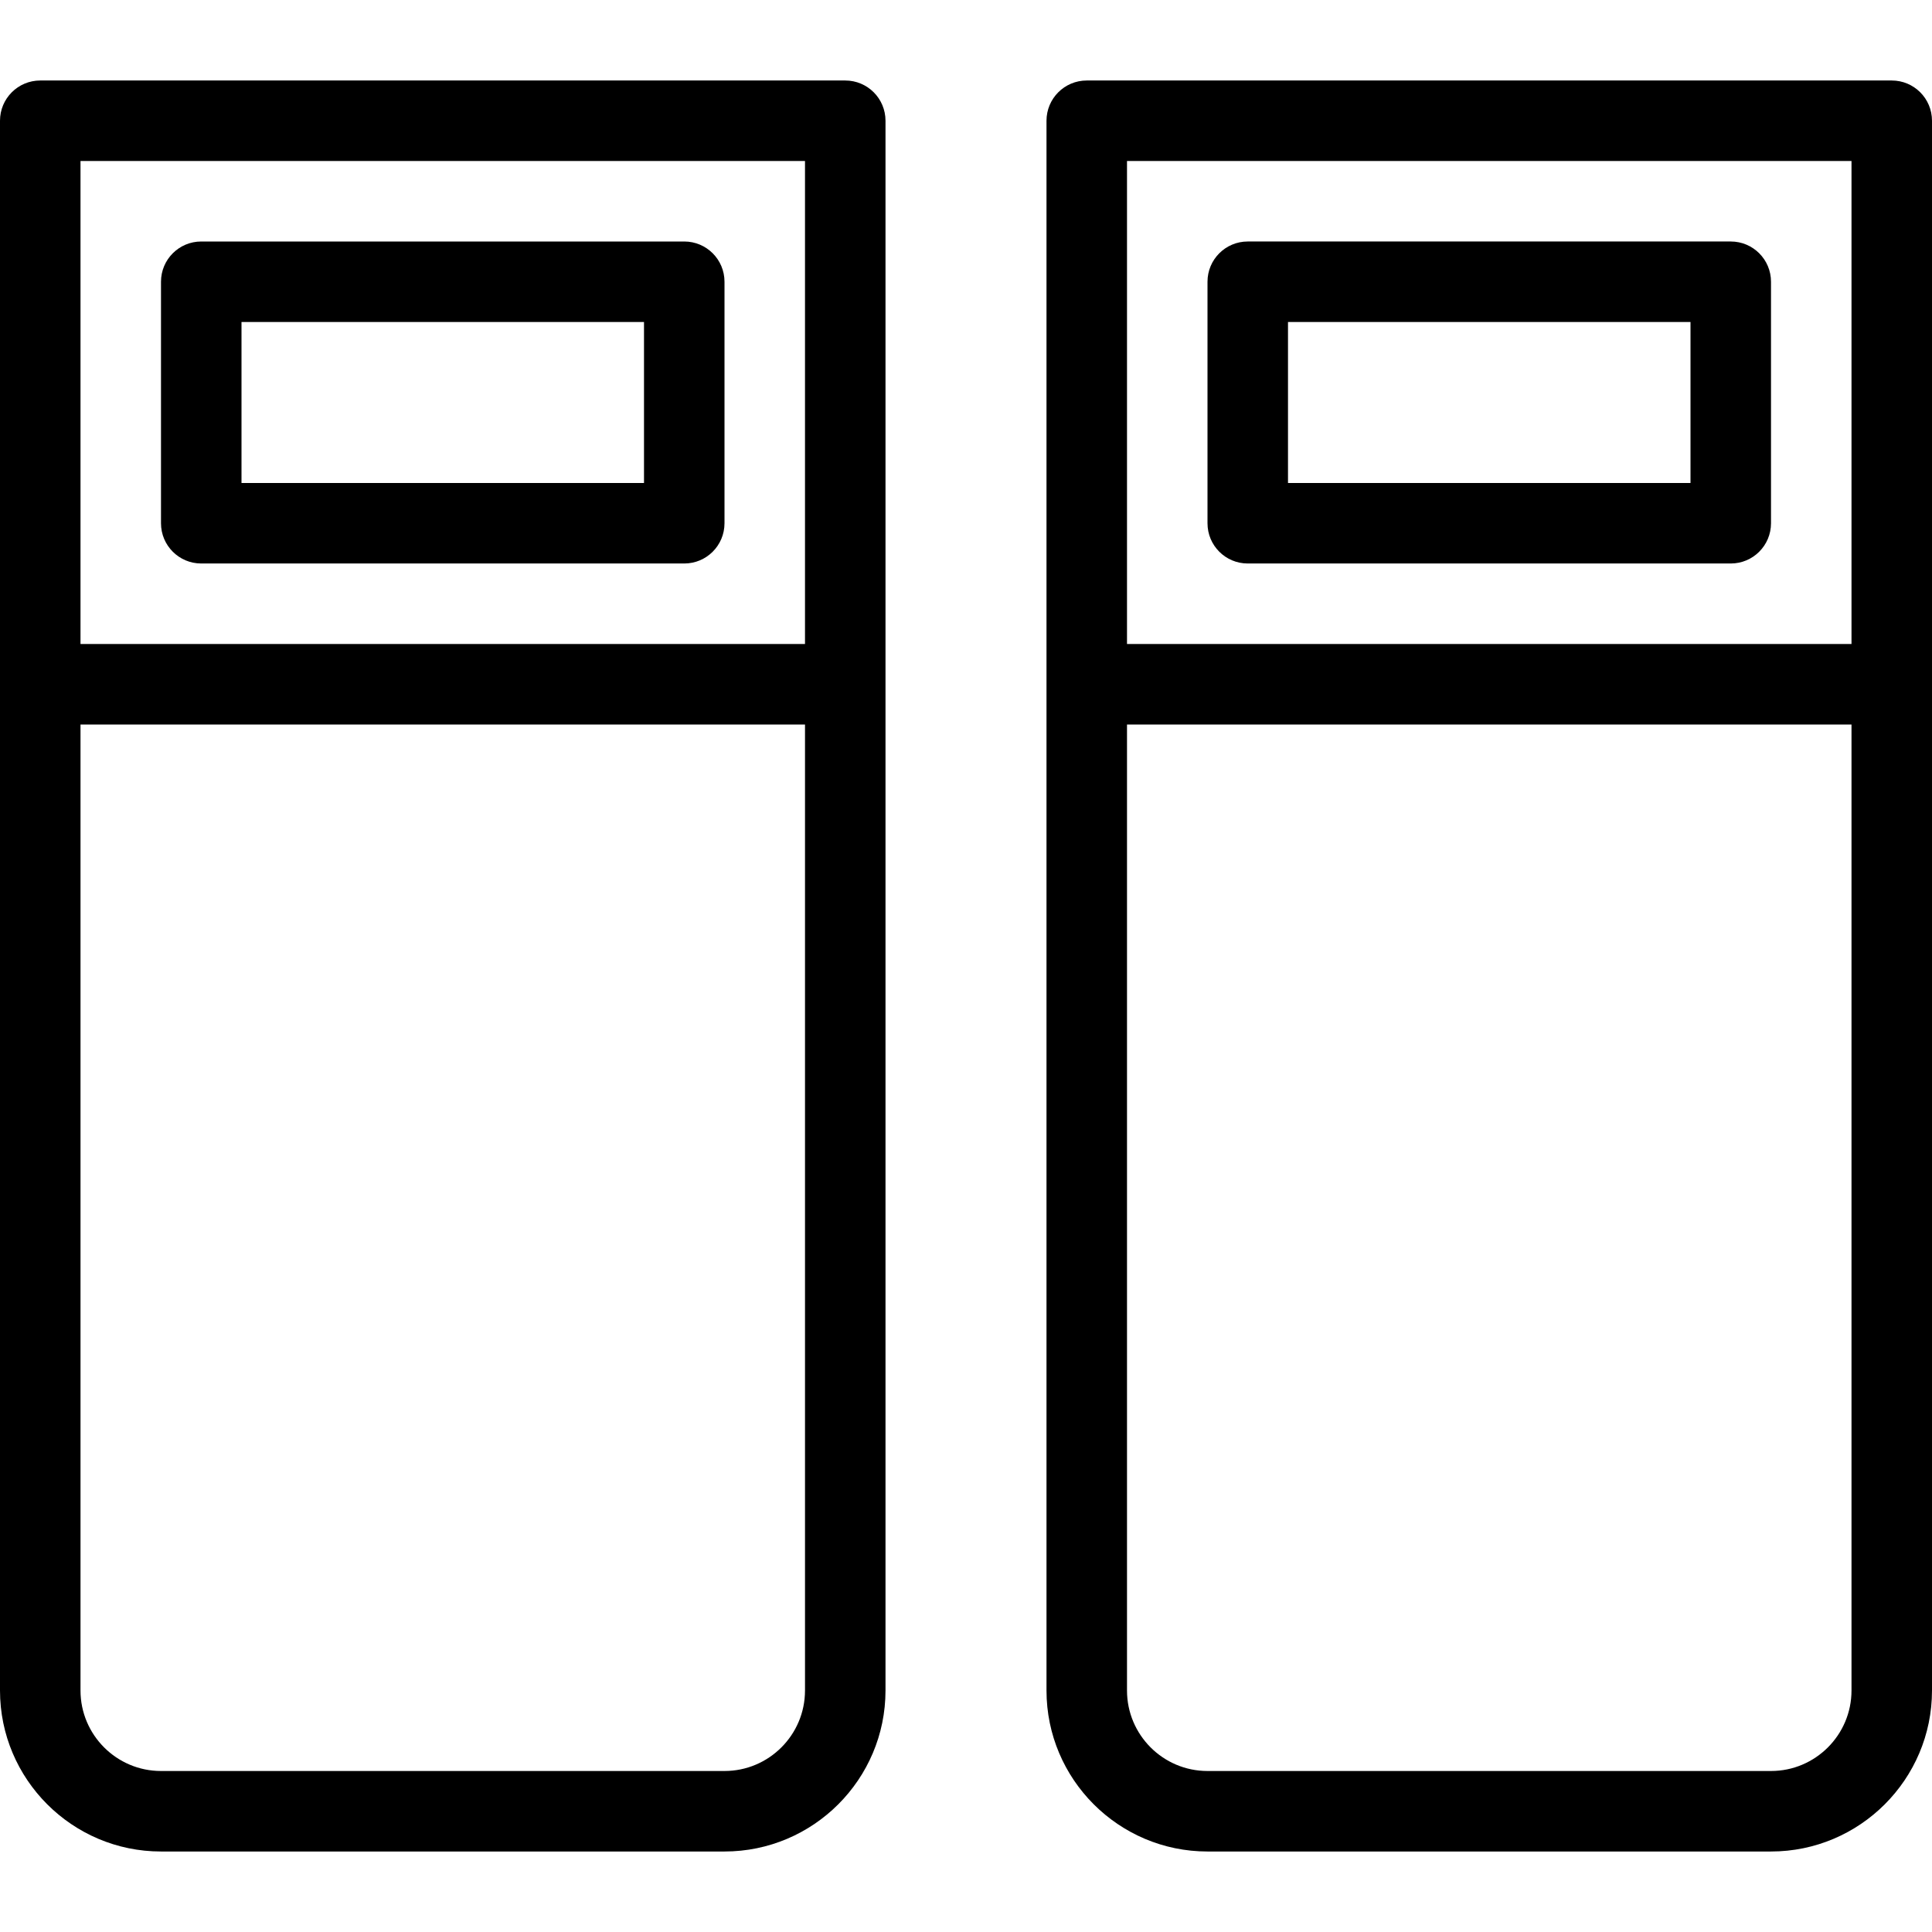
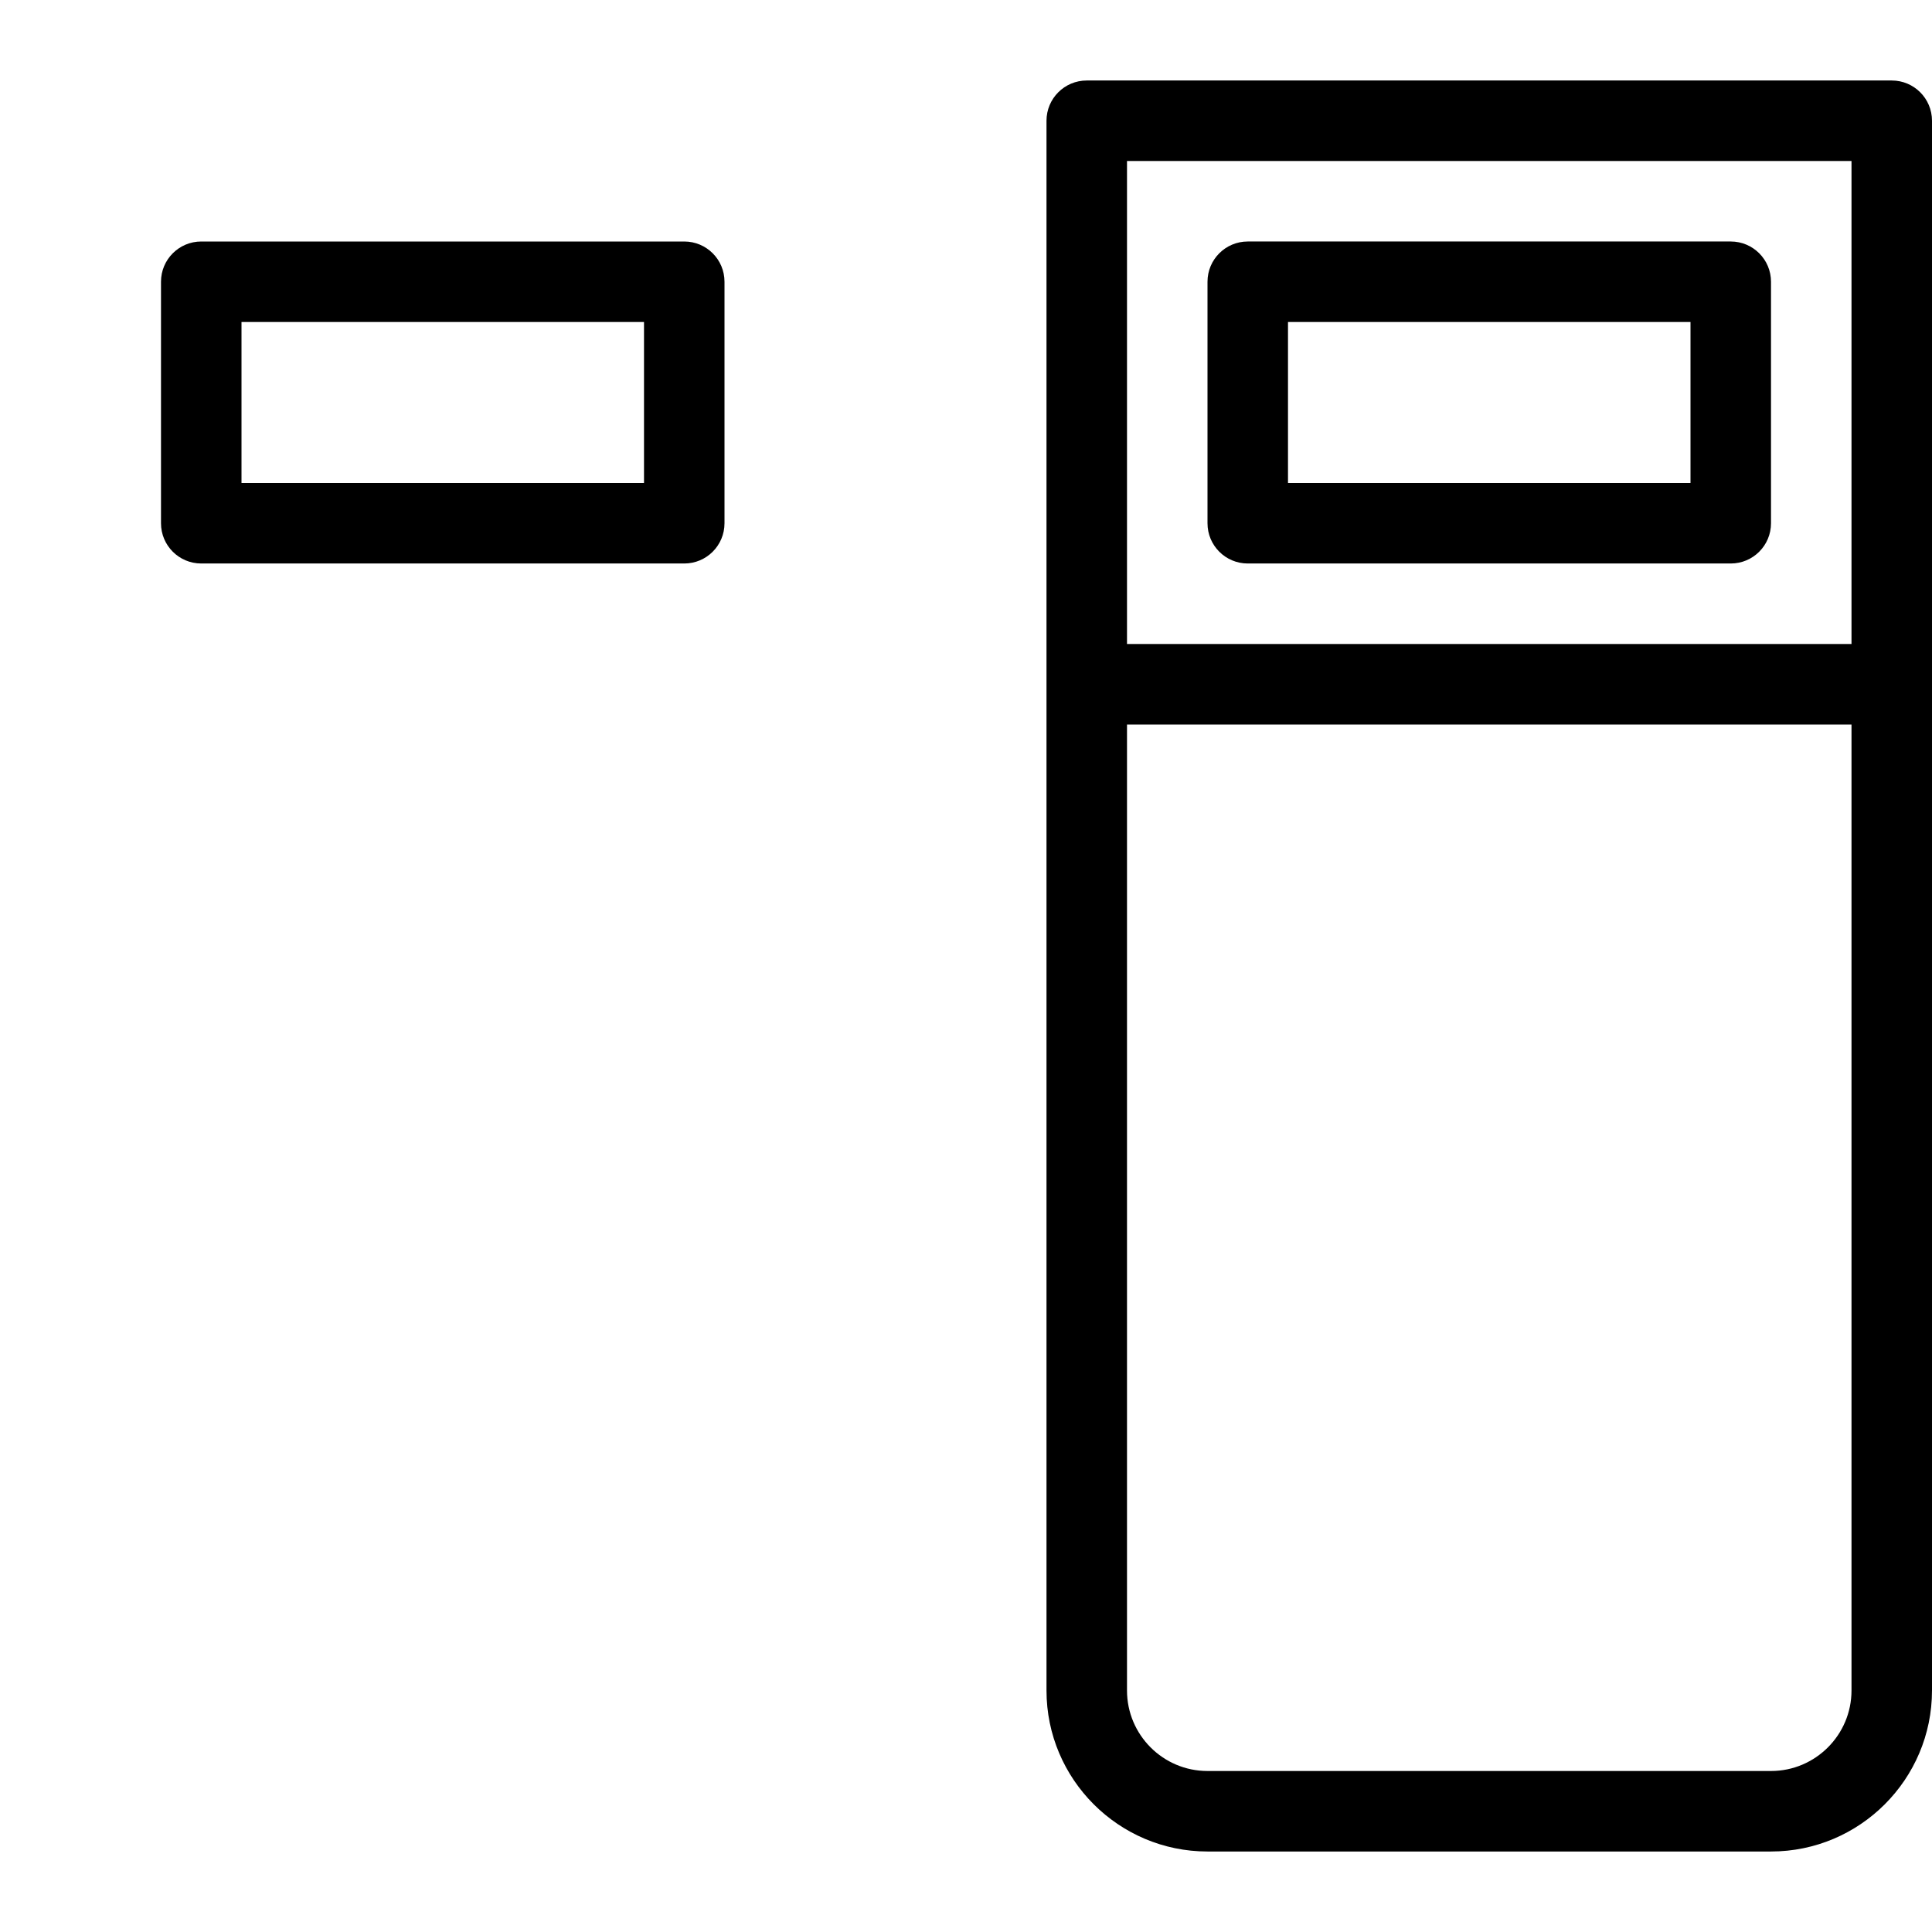
<svg xmlns="http://www.w3.org/2000/svg" version="1.1" id="Layer_1" x="0px" y="0px" viewBox="0 0 512 512" style="enable-background:new 0 0 512 512;" xml:space="preserve">
  <g>
    <g>
      <g>
-         <path d="M224,21.333H10.667C4.771,21.333,0,26.104,0,32v416c0,23.531,19.146,42.667,42.667,42.667H192     c23.521,0,42.667-19.135,42.667-42.667V32C234.667,26.104,229.896,21.333,224,21.333z M213.333,448     c0,11.76-9.563,21.333-21.333,21.333H42.667c-11.771,0-21.333-9.573-21.333-21.333V192h192V448z M213.333,170.667h-192v-128h192     V170.667z" />
        <path d="M53.333,149.333h128c5.896,0,10.667-4.771,10.667-10.667v-64C192,68.771,187.229,64,181.333,64h-128     c-5.896,0-10.667,4.771-10.667,10.667v64C42.667,144.563,47.438,149.333,53.333,149.333z M64,85.333h106.667V128H64V85.333z" />
        <path d="M501.333,21.333H288c-5.896,0-10.667,4.771-10.667,10.667v416c0,23.531,19.146,42.667,42.667,42.667h149.333     C492.854,490.667,512,471.531,512,448V32C512,26.104,507.229,21.333,501.333,21.333z M490.667,448     c0,11.76-9.563,21.333-21.333,21.333H320c-11.771,0-21.333-9.573-21.333-21.333V192h192V448z M490.667,170.667h-192v-128h192     V170.667z" />
        <path d="M330.667,149.333h128c5.896,0,10.667-4.771,10.667-10.667v-64c0-5.896-4.771-10.667-10.667-10.667h-128     C324.771,64,320,68.771,320,74.667v64C320,144.563,324.771,149.333,330.667,149.333z M341.333,85.333H448V128H341.333V85.333z" />
      </g>
    </g>
  </g>
  <g>
</g>
  <g>
</g>
  <g>
</g>
  <g>
</g>
  <g>
</g>
  <g>
</g>
  <g>
</g>
  <g>
</g>
  <g>
</g>
  <g>
</g>
  <g>
</g>
  <g>
</g>
  <g>
</g>
  <g>
</g>
  <g>
</g>
</svg>